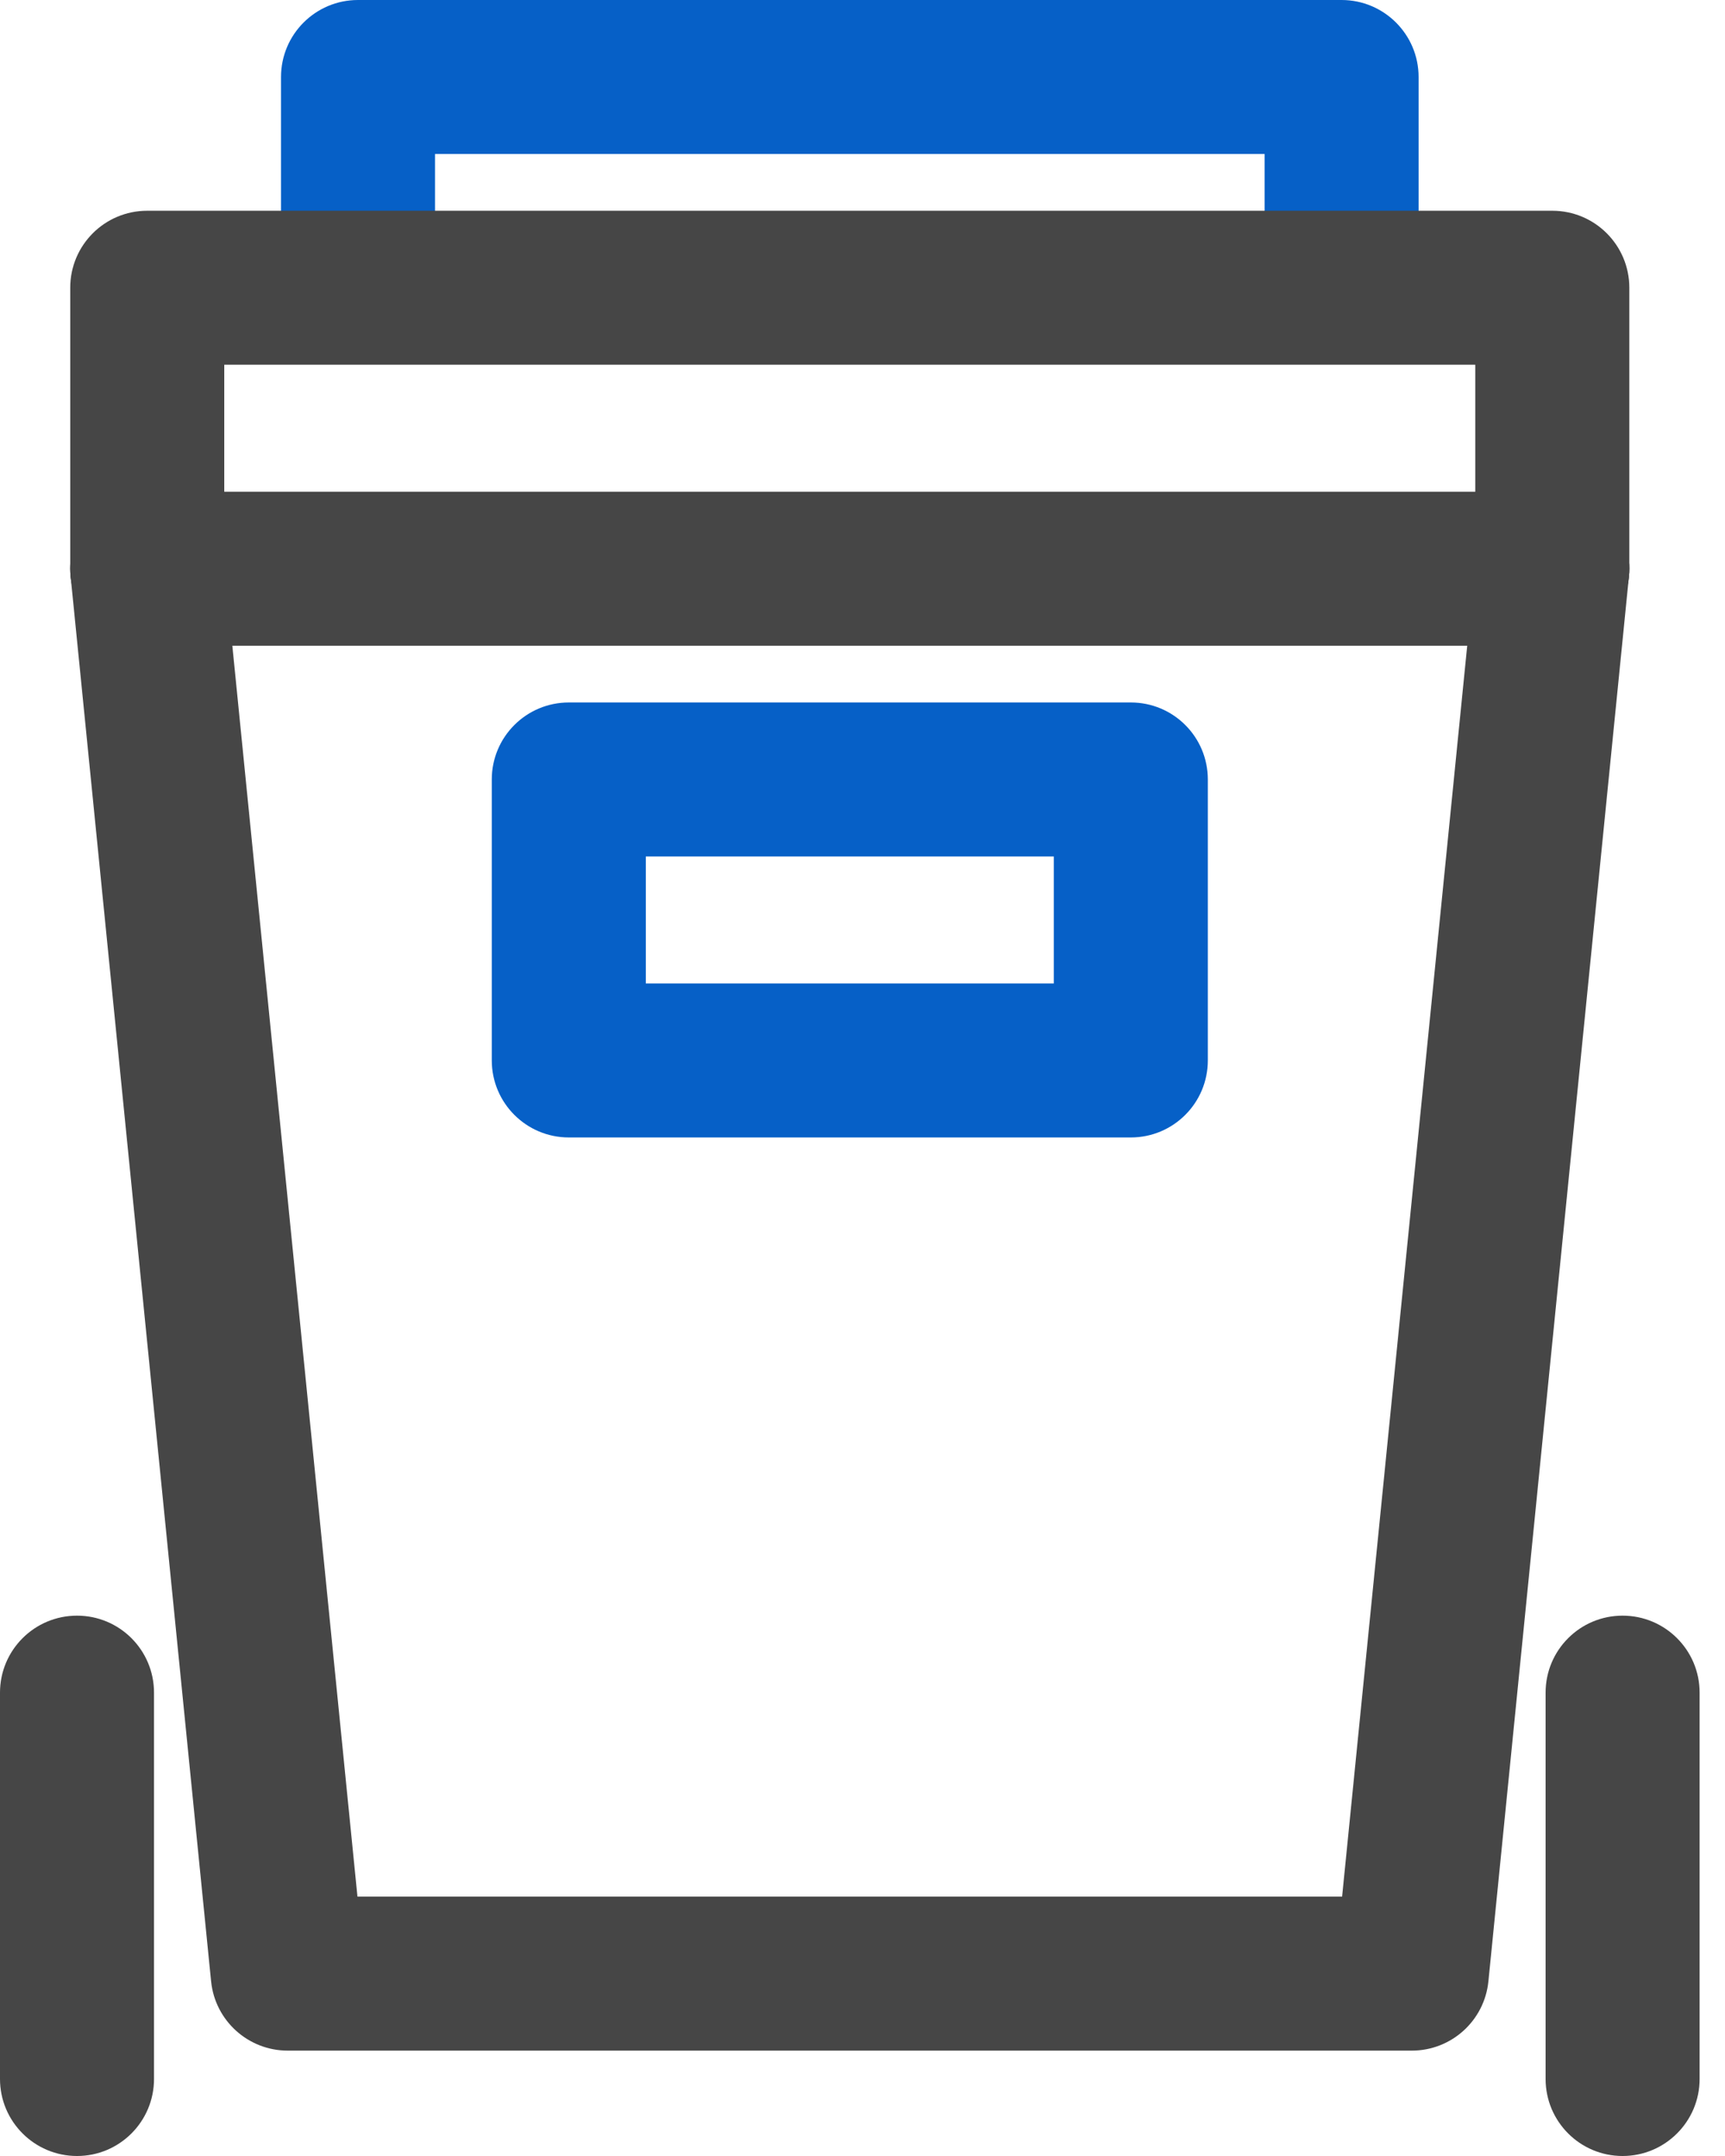
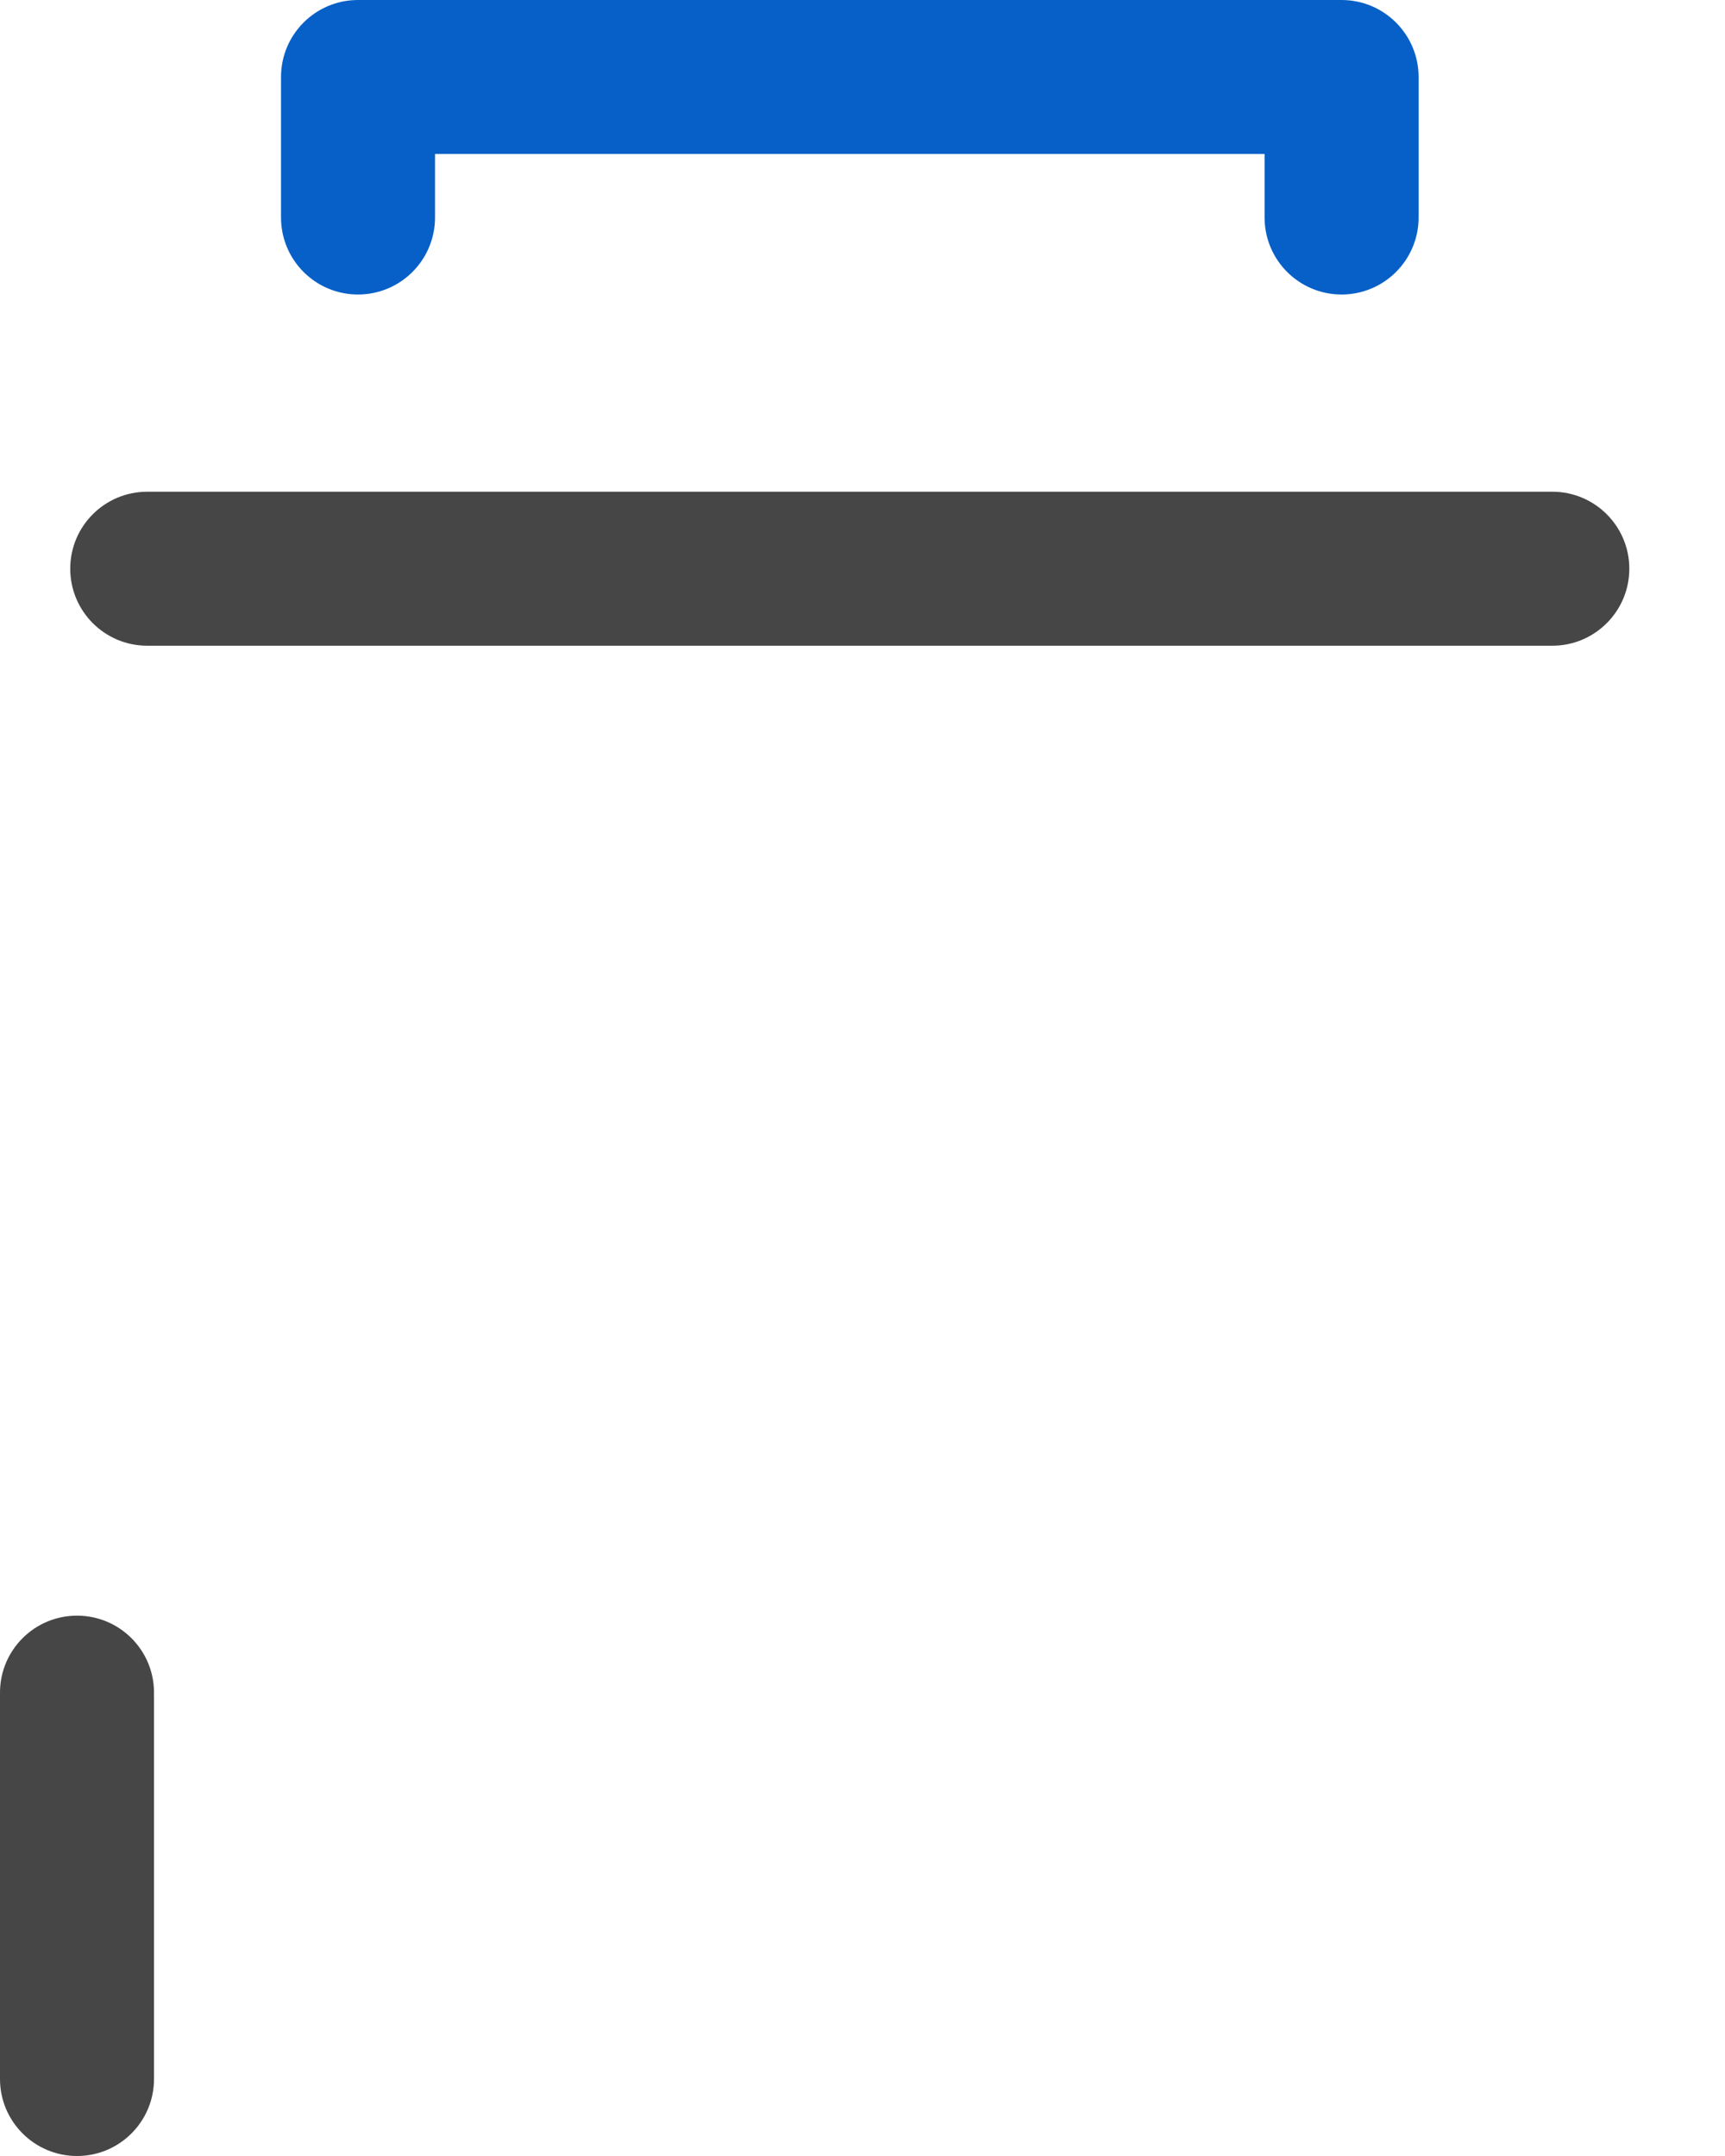
<svg xmlns="http://www.w3.org/2000/svg" width="32" height="40" viewBox="0 0 32 40" fill="none">
  <path fill-rule="evenodd" clip-rule="evenodd" d="M5.213 1.429C5.213 0.64 5.852 0 6.641 0H24.887C25.676 0 26.316 0.64 26.316 1.429V4.035C26.316 4.824 25.676 5.464 24.887 5.464C24.098 5.464 23.459 4.824 23.459 4.035V2.857H8.07V4.035C8.07 4.824 7.43 5.464 6.641 5.464C5.852 5.464 5.213 4.824 5.213 4.035V1.429Z" fill="#0660C7" />
-   <path fill-rule="evenodd" clip-rule="evenodd" d="M2.589 9.13C3.374 9.051 4.074 9.624 4.153 10.409L6.631 35.188H24.897L27.375 10.409C27.454 9.624 28.154 9.051 28.939 9.13C29.724 9.209 30.297 9.909 30.218 10.694L27.611 36.759C27.538 37.489 26.924 38.045 26.19 38.045H5.338C4.604 38.045 3.989 37.489 3.916 36.759L1.31 10.694C1.231 9.909 1.804 9.209 2.589 9.13Z" fill="#464646" />
  <path fill-rule="evenodd" clip-rule="evenodd" d="M1.303 10.551C1.303 9.762 1.942 9.123 2.731 9.123H28.797C29.585 9.123 30.225 9.762 30.225 10.551C30.225 11.34 29.585 11.98 28.797 11.98H2.731C1.942 11.98 1.303 11.34 1.303 10.551Z" fill="#464646" />
-   <path fill-rule="evenodd" clip-rule="evenodd" d="M1.303 5.338C1.303 4.549 1.942 3.91 2.731 3.91H28.797C29.585 3.91 30.225 4.549 30.225 5.338V10.551C30.225 11.34 29.585 11.98 28.797 11.98C28.008 11.98 27.368 11.34 27.368 10.551V6.767H4.16V10.551C4.16 11.34 3.52 11.98 2.731 11.98C1.942 11.98 1.303 11.34 1.303 10.551V5.338Z" fill="#464646" />
-   <path fill-rule="evenodd" clip-rule="evenodd" d="M9.123 14.461C9.123 13.672 9.763 13.033 10.552 13.033H20.978C21.767 13.033 22.406 13.672 22.406 14.461V19.674C22.406 20.463 21.767 21.103 20.978 21.103H10.552C9.763 21.103 9.123 20.463 9.123 19.674V14.461ZM11.98 15.89V18.246H19.549V15.89H11.98Z" fill="#0660C7" />
-   <path fill-rule="evenodd" clip-rule="evenodd" d="M30.1 29.975C30.889 29.975 31.529 30.614 31.529 31.403V38.571C31.529 39.36 30.889 40 30.1 40C29.311 40 28.672 39.36 28.672 38.571V31.403C28.672 30.614 29.311 29.975 30.1 29.975Z" fill="#464646" />
  <path fill-rule="evenodd" clip-rule="evenodd" d="M1.429 29.975C2.218 29.975 2.857 30.614 2.857 31.403V38.571C2.857 39.36 2.218 40 1.429 40C0.64 40 0 39.36 0 38.571V31.403C0 30.614 0.64 29.975 1.429 29.975Z" fill="#464646" />
</svg>